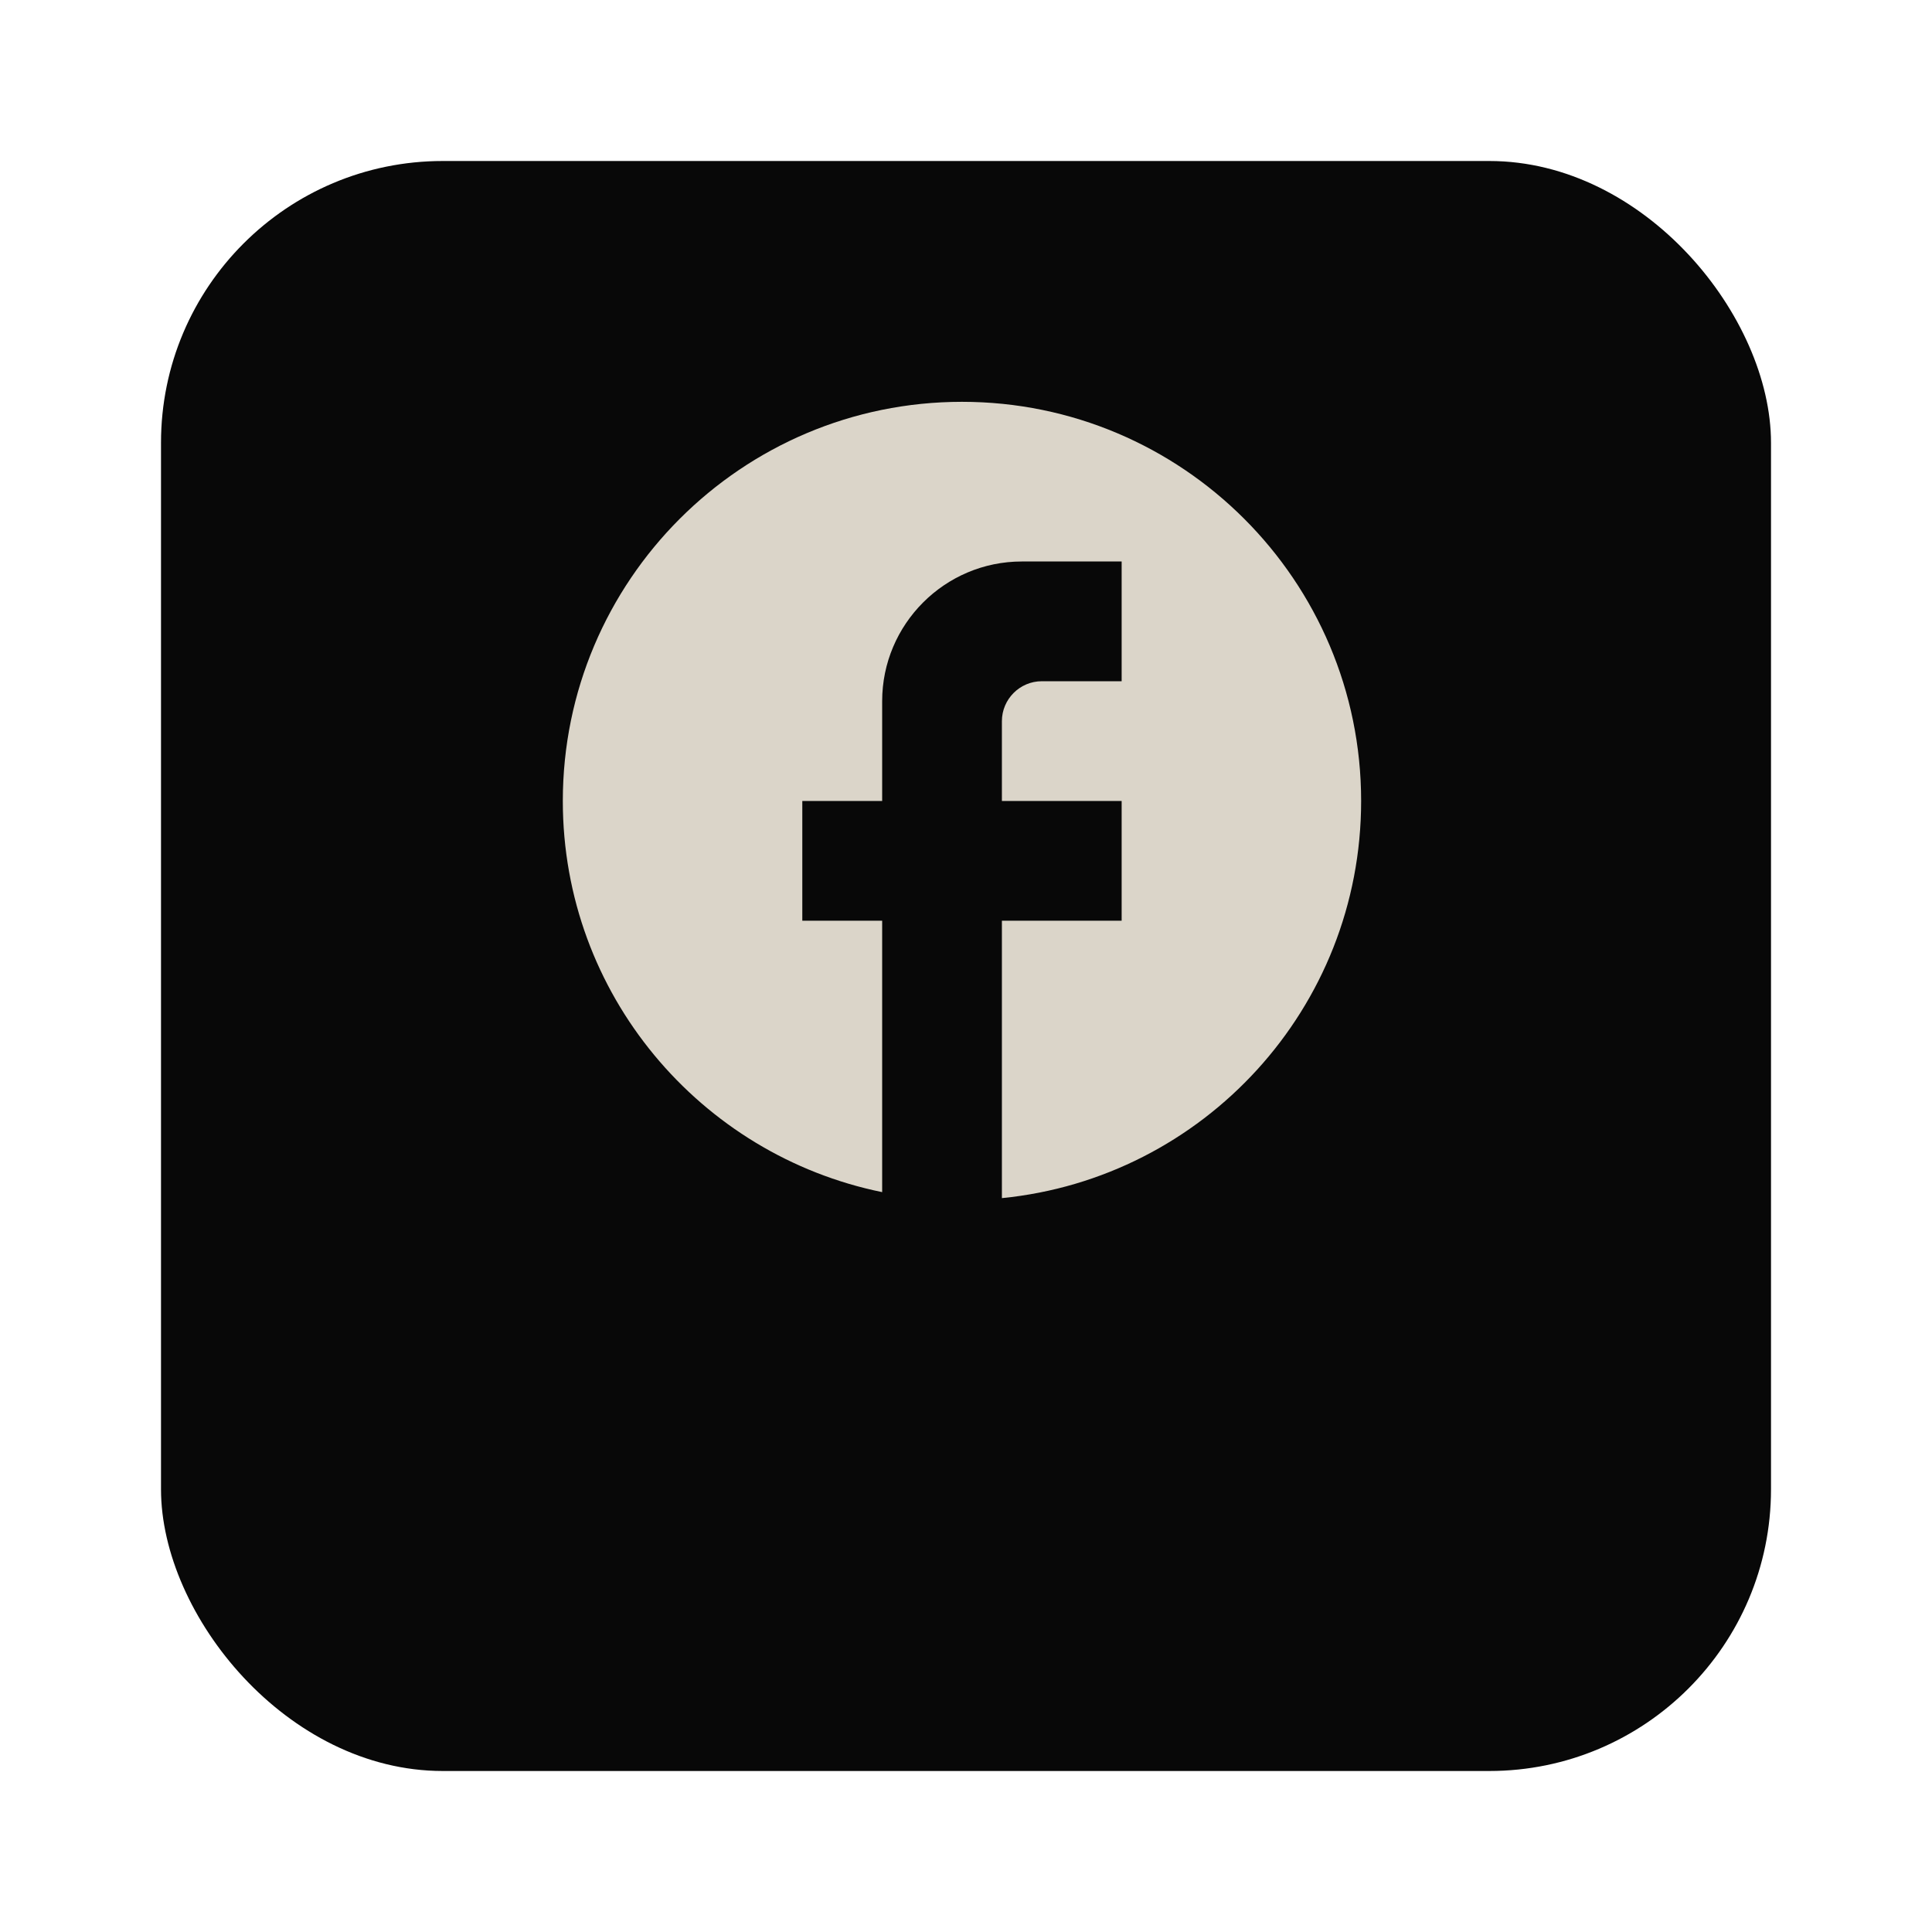
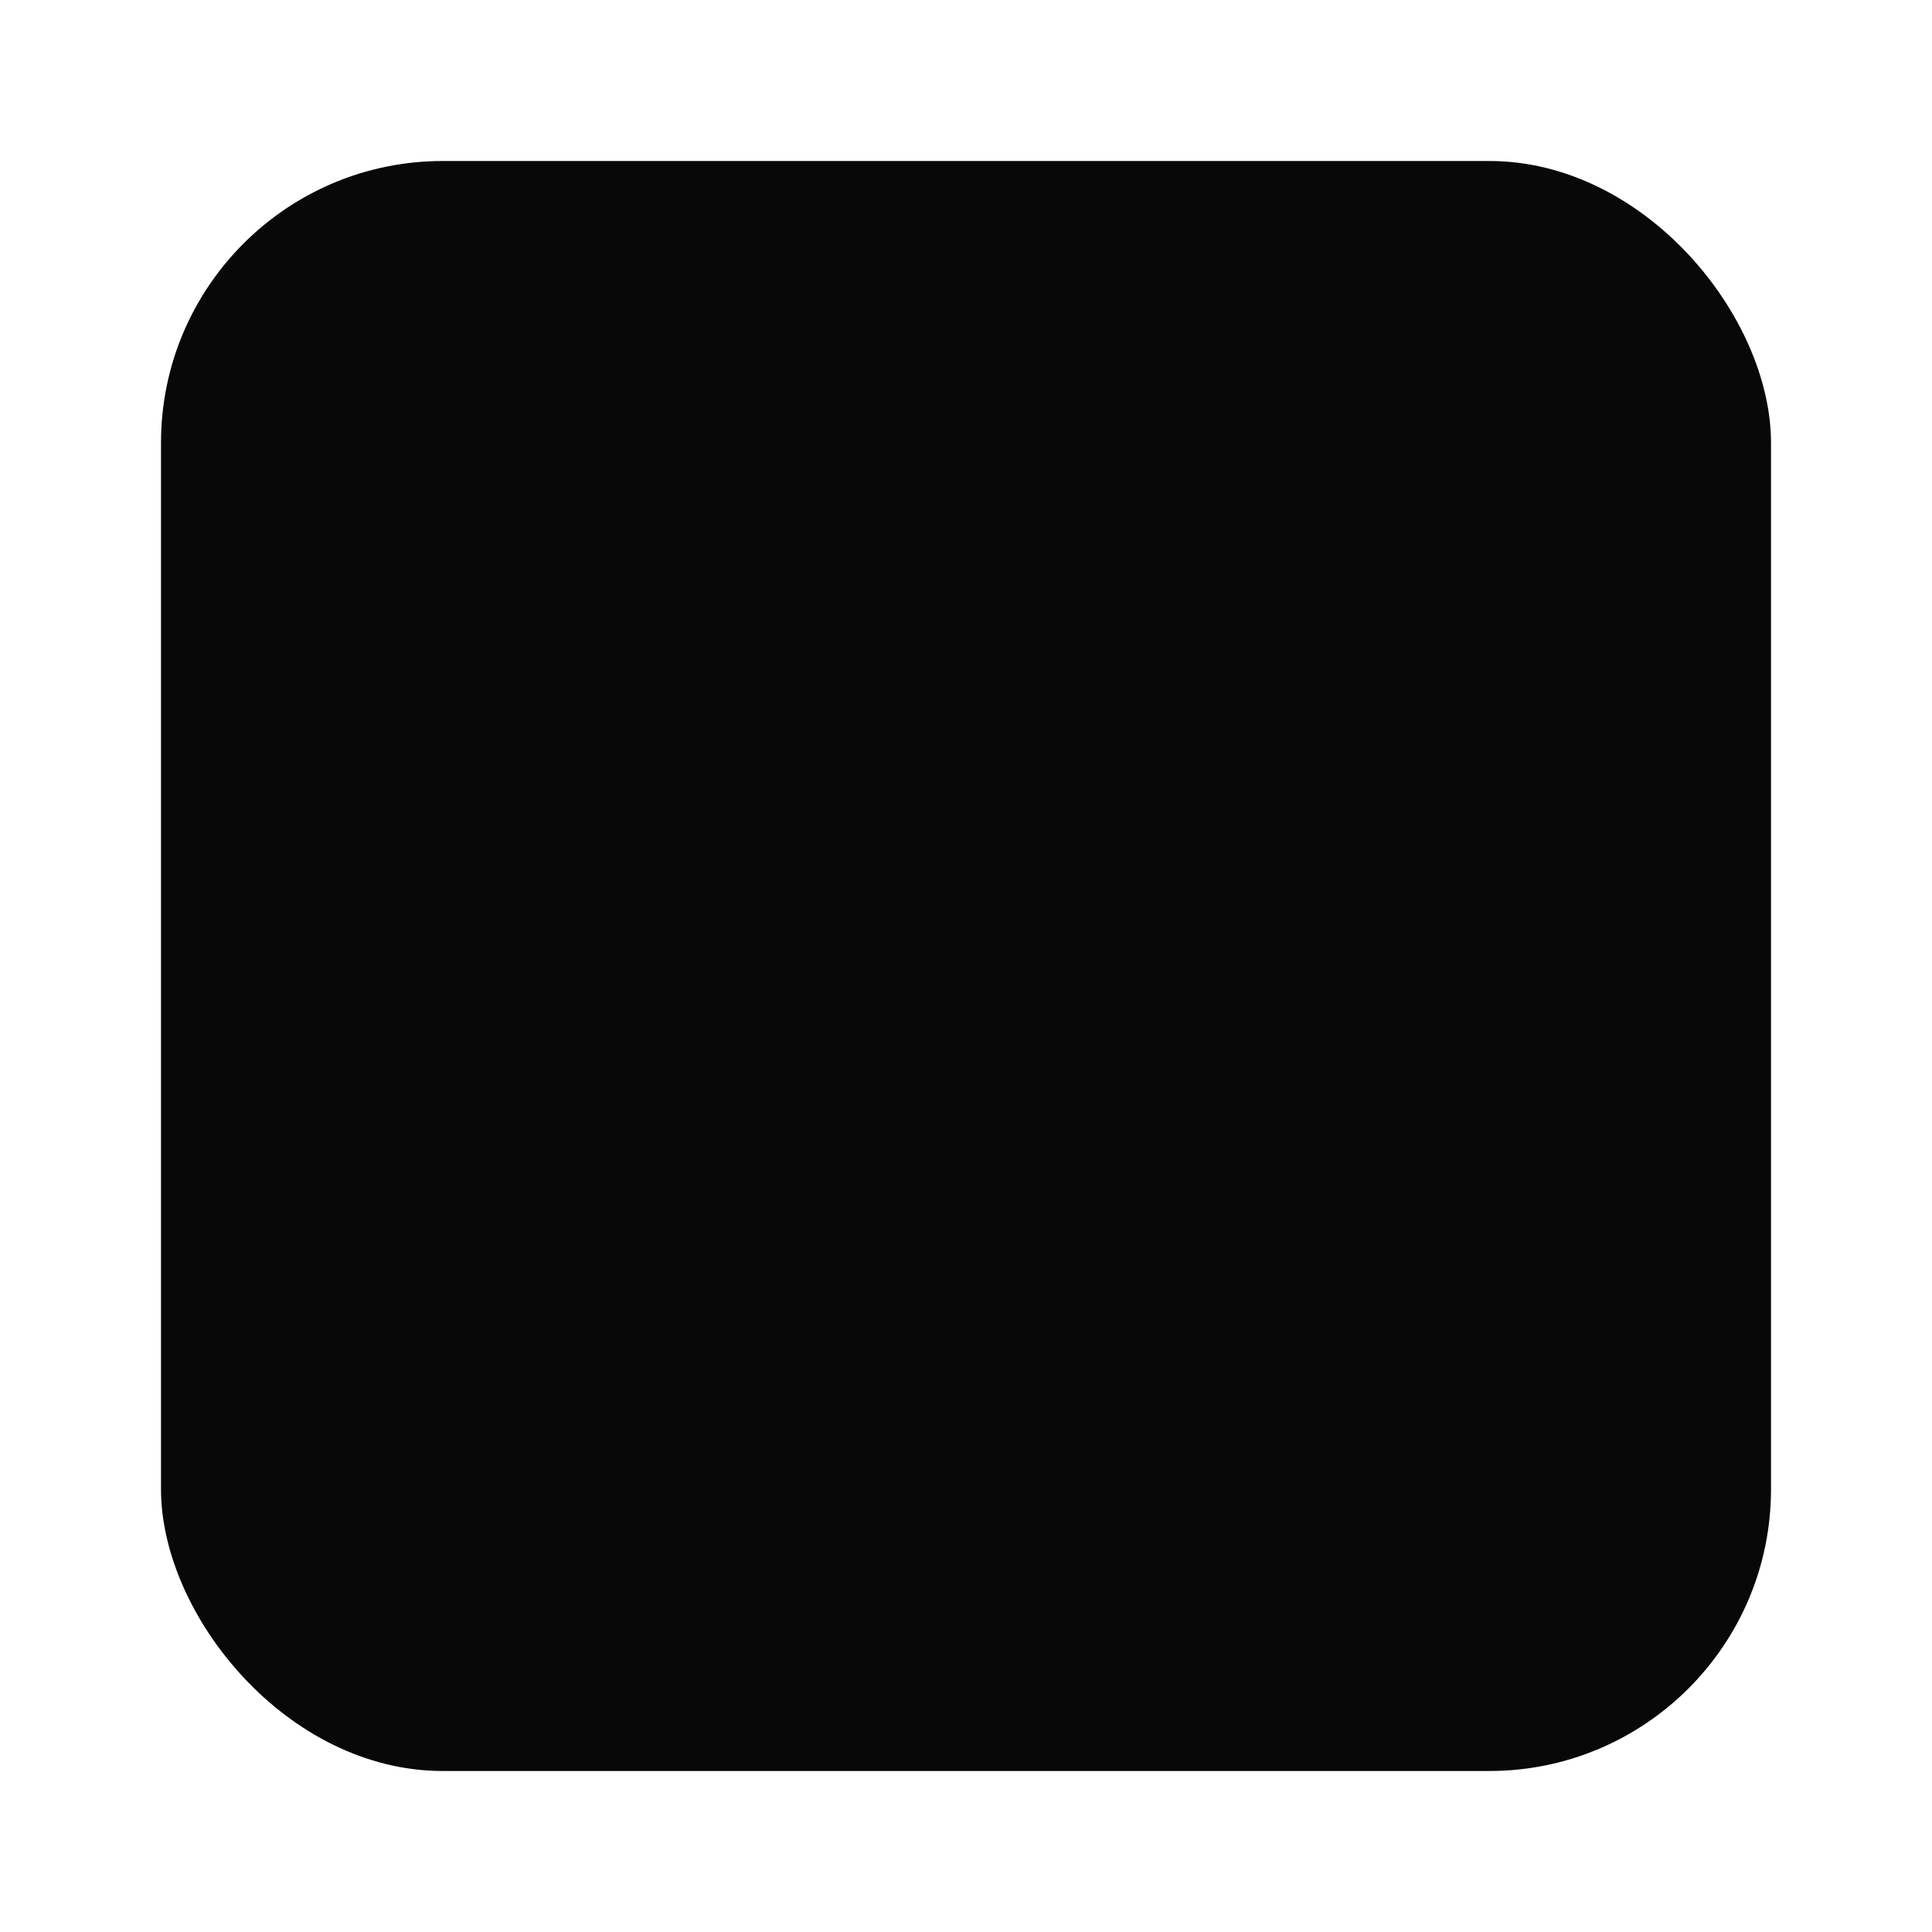
<svg xmlns="http://www.w3.org/2000/svg" width="48" height="48" viewBox="0 0 48 48" fill="none">
  <g filter="url(#filter0_d_250_3)">
    <rect x="4" width="40" height="40" rx="7" fill="#080808" />
  </g>
-   <path d="M33.817 19.9C33.817 14.426 29.374 9.983 23.9 9.983C18.426 9.983 13.983 14.426 13.983 19.9C13.983 24.7 17.395 28.696 21.917 29.618V22.875H19.933V19.9H21.917V17.421C21.917 15.507 23.474 13.95 25.387 13.95H27.867V16.925H25.883C25.338 16.925 24.892 17.371 24.892 17.917V19.9H27.867V22.875H24.892V29.767C29.899 29.271 33.817 25.047 33.817 19.9Z" fill="#DBD5C9" />
  <defs>
    <filter id="filter0_d_250_3" x="0" y="0" width="48" height="48" filterUnits="userSpaceOnUse" color-interpolation-filters="sRGB">
      <feFlood flood-opacity="0" result="BackgroundImageFix" />
      <feColorMatrix in="SourceAlpha" type="matrix" values="0 0 0 0 0 0 0 0 0 0 0 0 0 0 0 0 0 0 127 0" result="hardAlpha" />
      <feOffset dy="4" />
      <feGaussianBlur stdDeviation="2" />
      <feComposite in2="hardAlpha" operator="out" />
      <feColorMatrix type="matrix" values="0 0 0 0 0 0 0 0 0 0 0 0 0 0 0 0 0 0 0.25 0" />
      <feBlend mode="normal" in2="BackgroundImageFix" result="effect1_dropShadow_250_3" />
      <feBlend mode="normal" in="SourceGraphic" in2="effect1_dropShadow_250_3" result="shape" />
    </filter>
  </defs>
</svg>